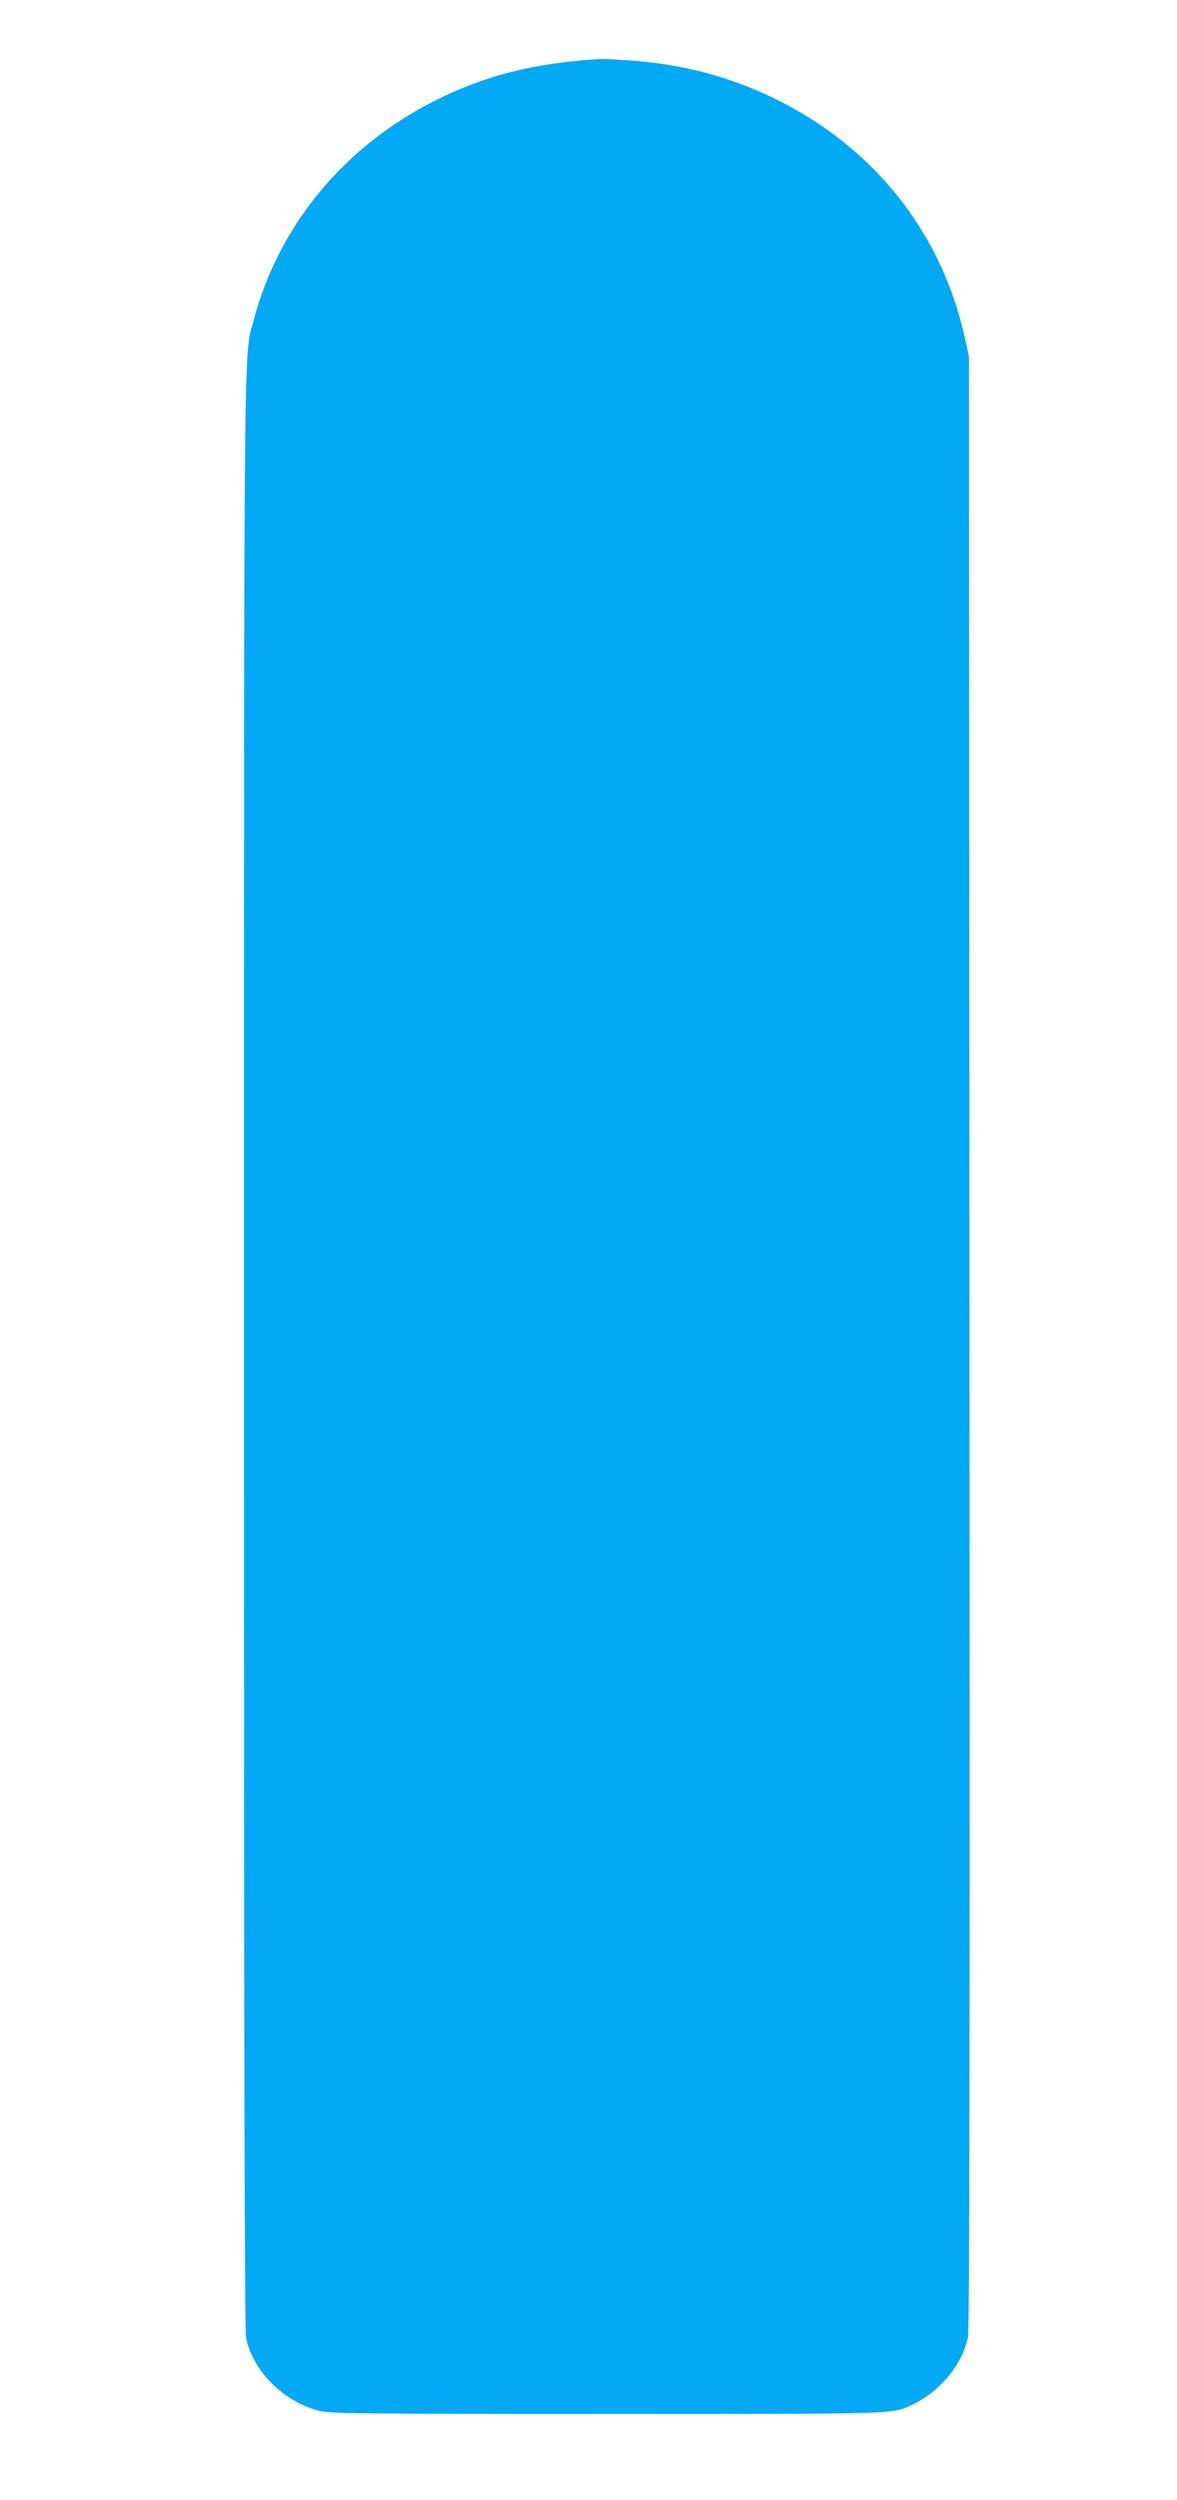
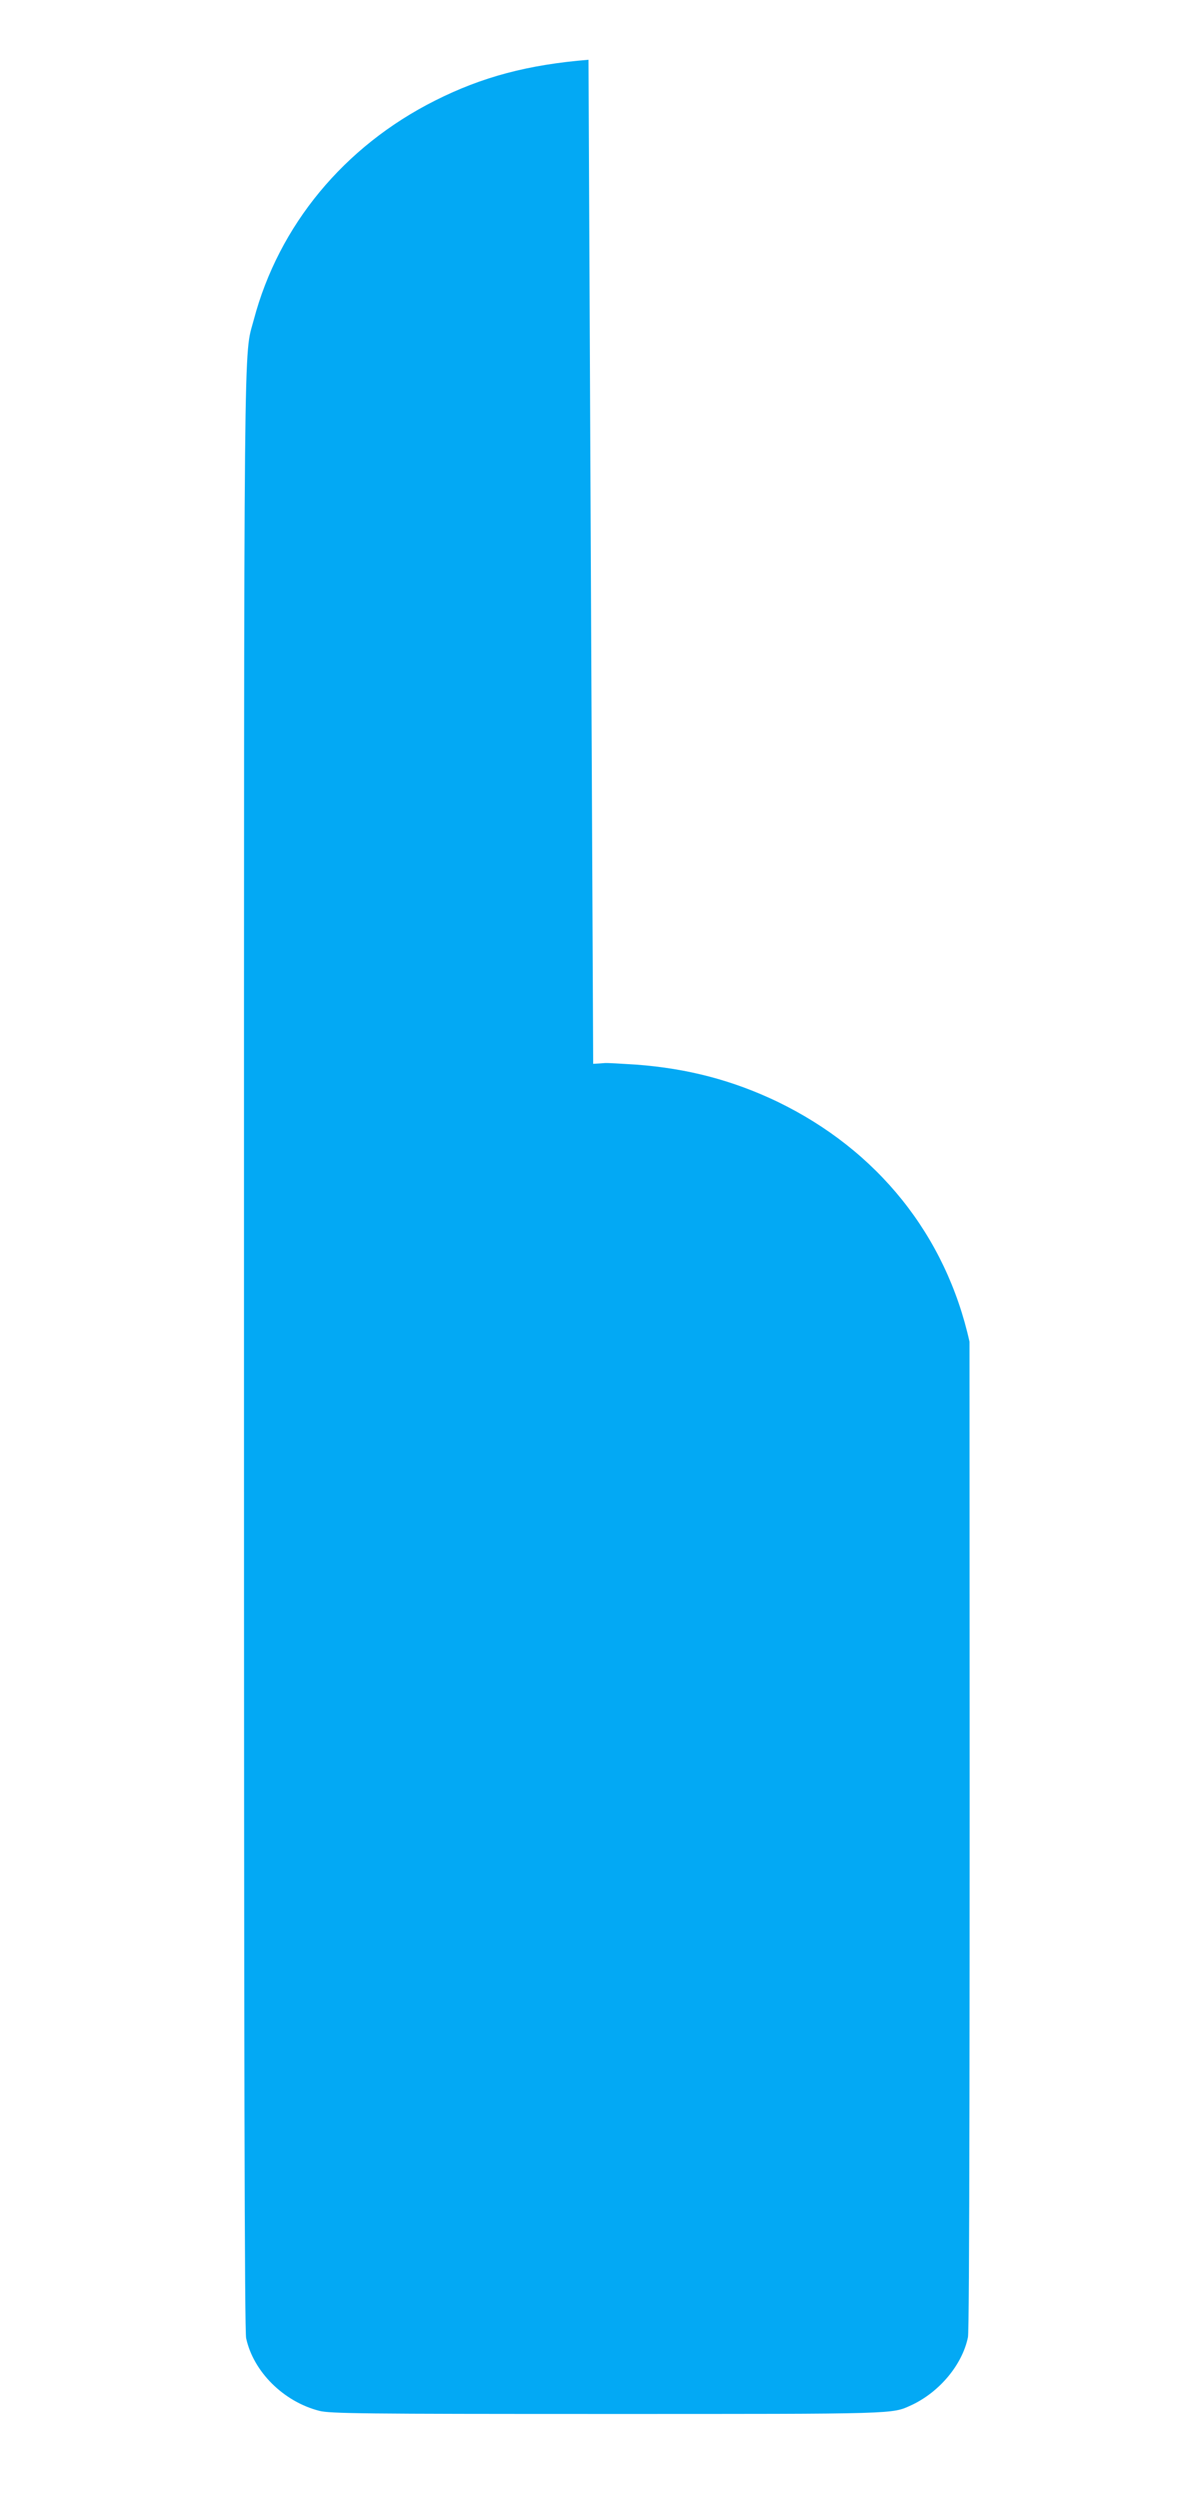
<svg xmlns="http://www.w3.org/2000/svg" version="1.0" width="603pt" height="1280pt" viewBox="0 0 603 1280" preserveAspectRatio="xMidYMid meet">
  <g transform="translate(0,1280) scale(0.1,-0.1)" fill="#03a9f4" stroke="none">
-     <path d="M3015 12494 c-308 -25 -544 -87 -786 -209 -466 -234 -801 -639 -929 -1123 -52 -197 -50 106 -50 -5279 0 -3654 3 -5017 11 -5055 37 -171 191 -325 375 -372 55 -14 218 -16 1475 -16 1500 0 1456 -1 1558 45 144 67 261 207 290 348 8 37 10 1518 8 5097 l-3 5045 -21 96 c-121 545 -471 981 -984 1229 -228 109 -458 170 -724 190 -77 5 -149 9 -160 8 -11 -1 -38 -3 -60 -4z" />
+     <path d="M3015 12494 c-308 -25 -544 -87 -786 -209 -466 -234 -801 -639 -929 -1123 -52 -197 -50 106 -50 -5279 0 -3654 3 -5017 11 -5055 37 -171 191 -325 375 -372 55 -14 218 -16 1475 -16 1500 0 1456 -1 1558 45 144 67 261 207 290 348 8 37 10 1518 8 5097 c-121 545 -471 981 -984 1229 -228 109 -458 170 -724 190 -77 5 -149 9 -160 8 -11 -1 -38 -3 -60 -4z" />
  </g>
</svg>